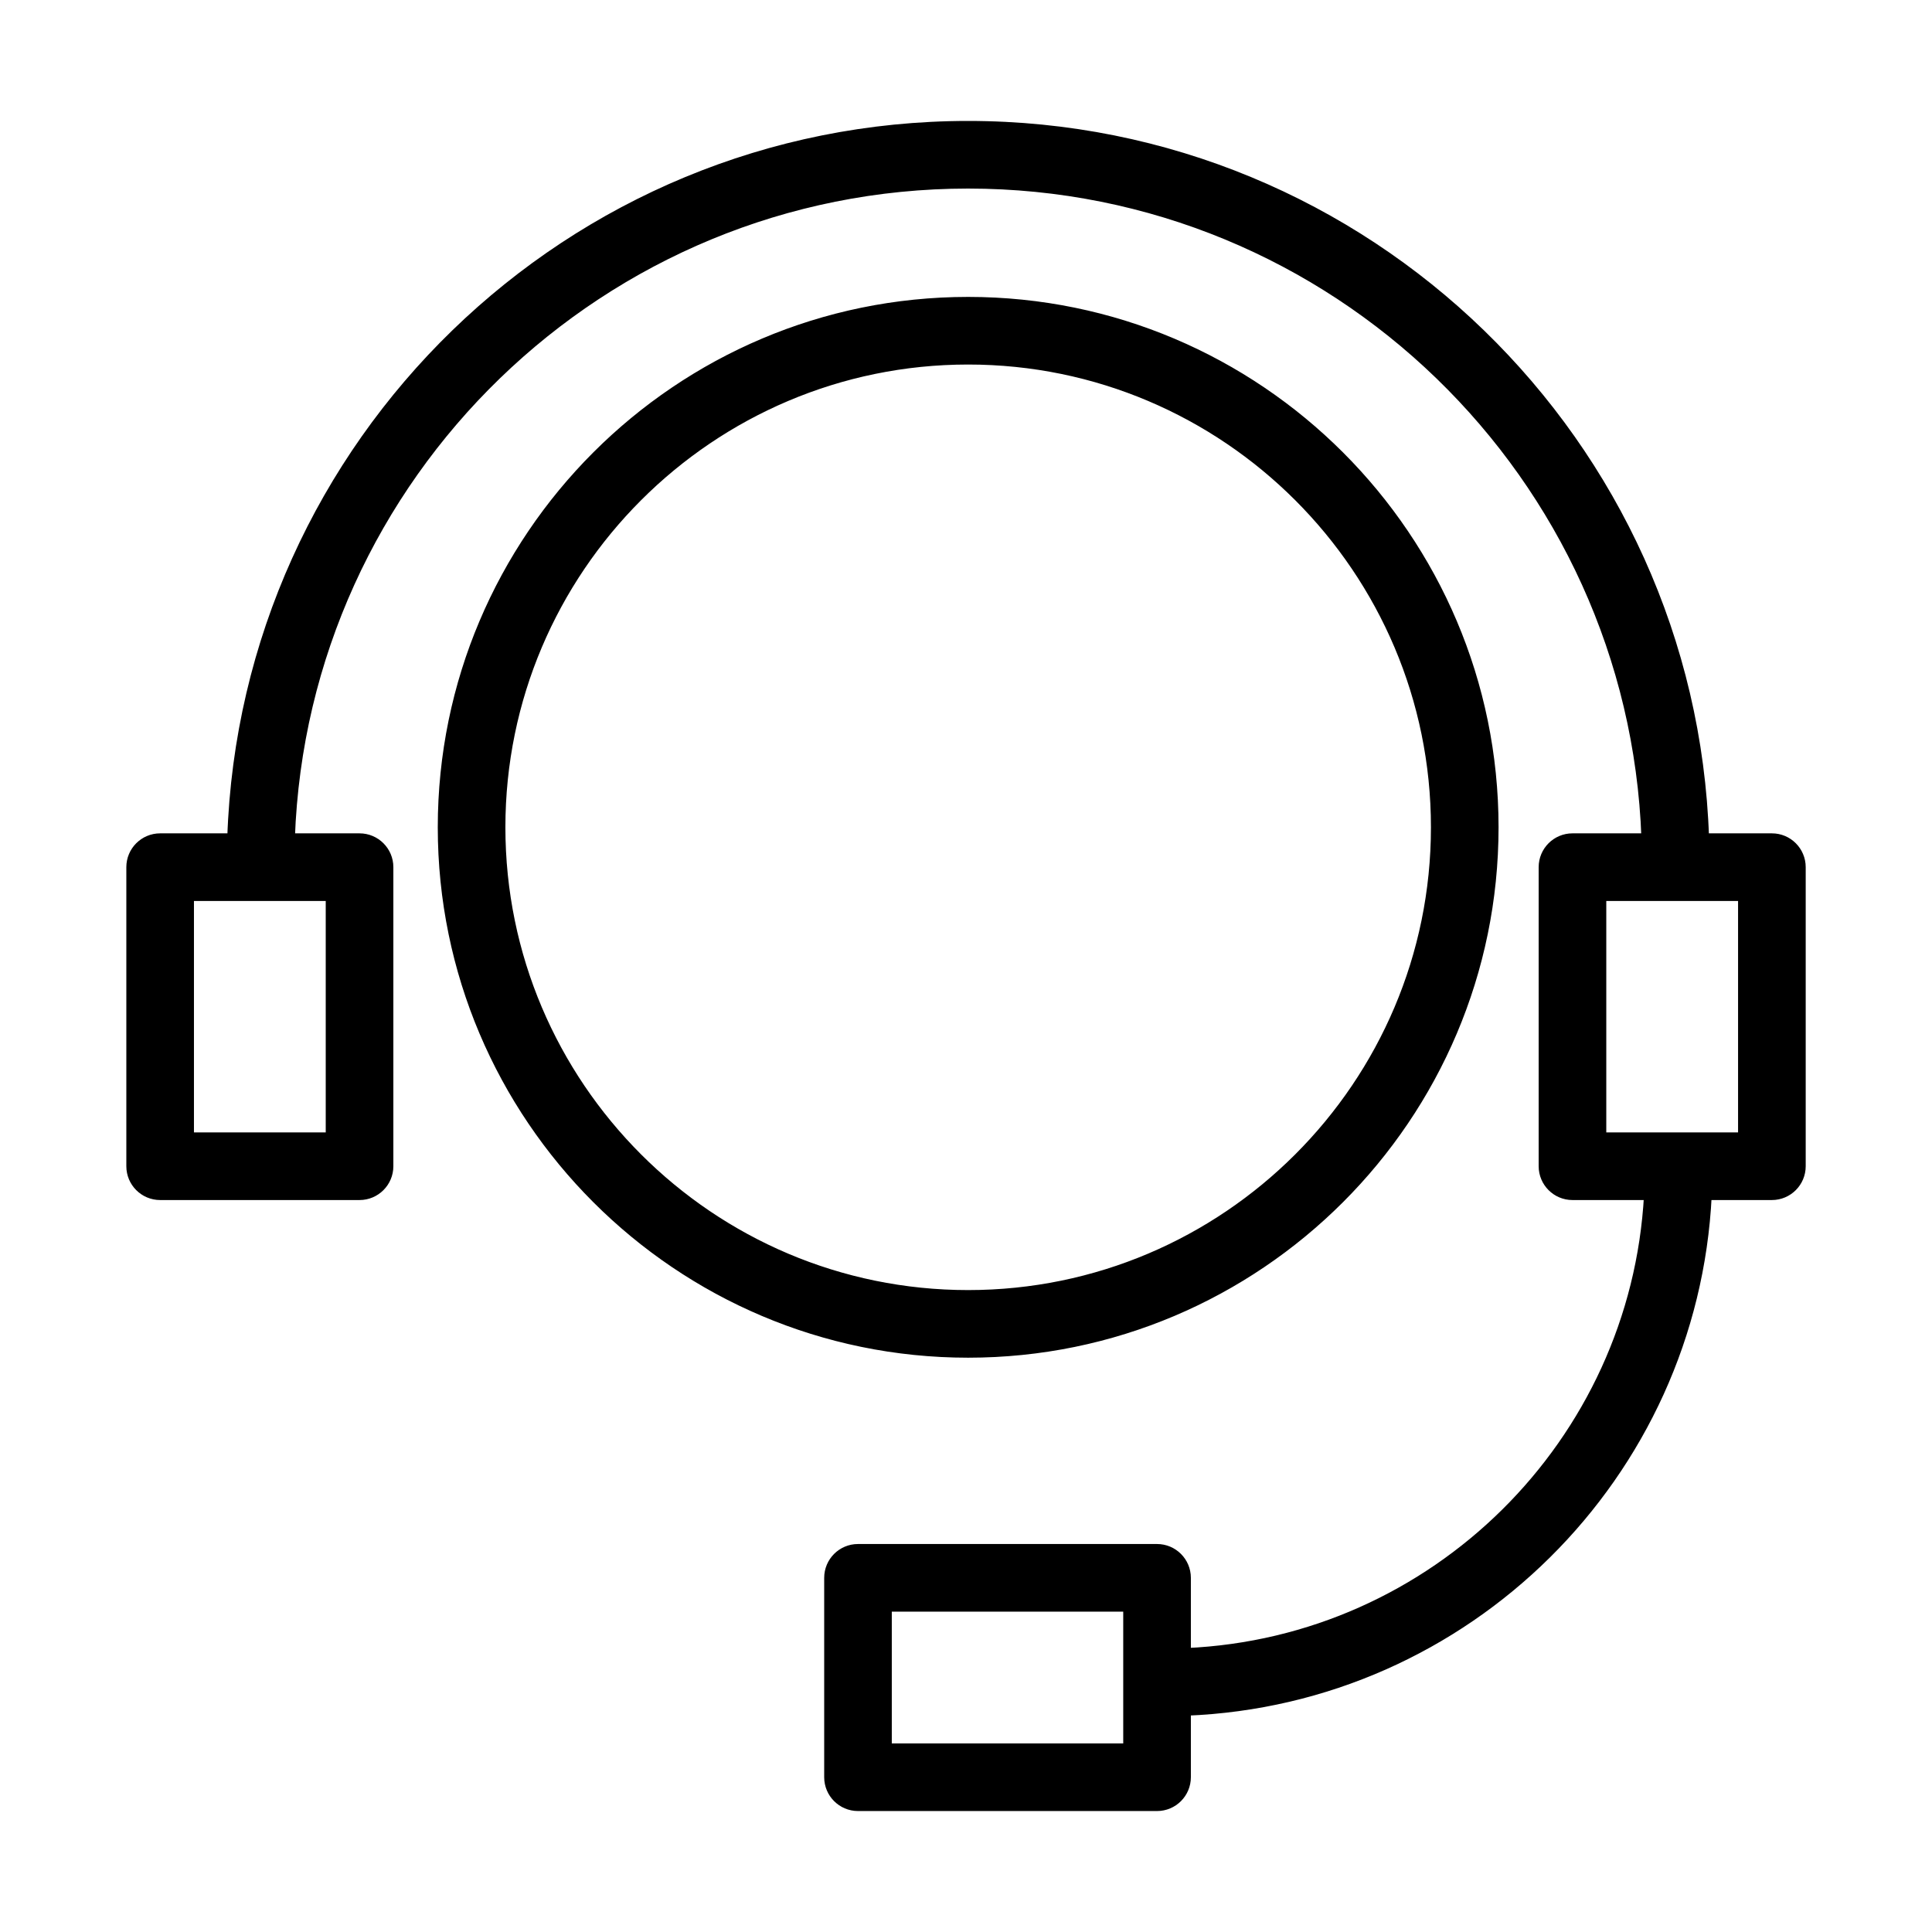
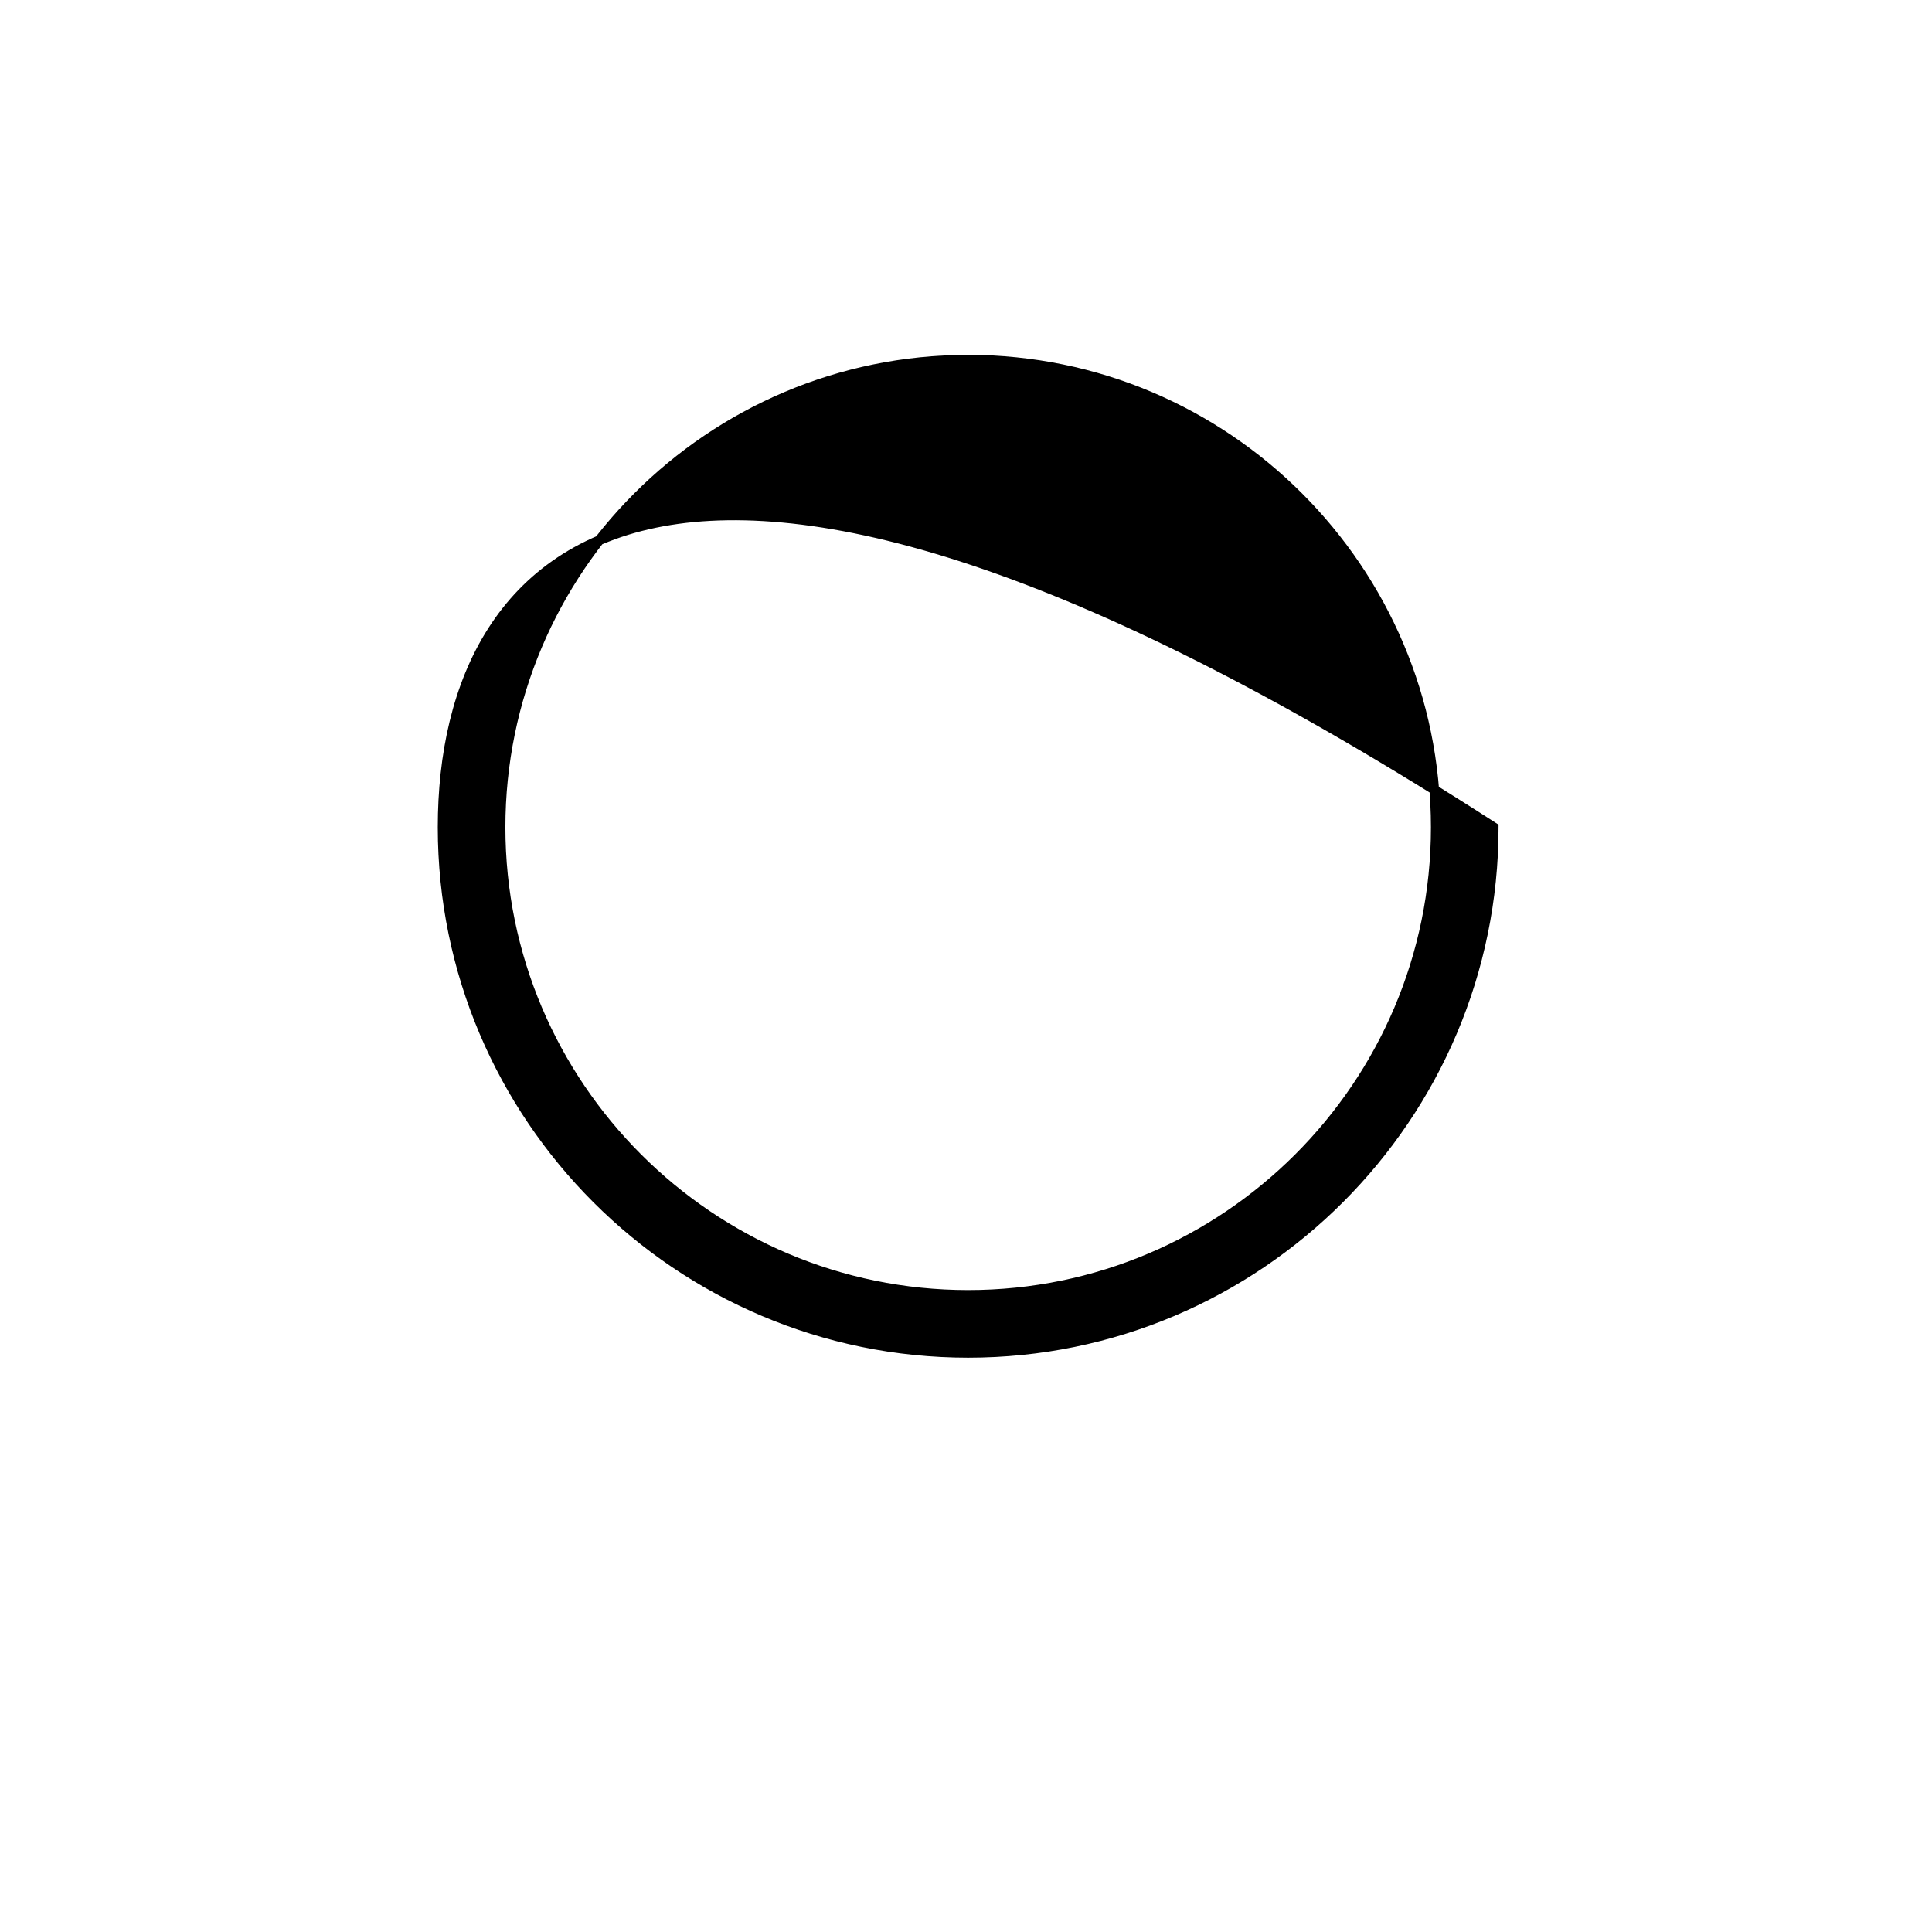
<svg xmlns="http://www.w3.org/2000/svg" viewBox="0 0 100.00 100.00" data-guides="{&quot;vertical&quot;:[],&quot;horizontal&quot;:[]}">
  <defs>
    <linearGradient id="tSvgGradient10349588cc7" x1="31.12" x2="69.104" y1="62.297" y2="23.346" gradientUnits="userSpaceOnUse">
      <stop offset="0" stop-color="hsl(119.988,78.57%,21.96%)" stop-opacity="1" transform="translate(-5950, -4950)" />
      <stop offset="1" stop-color="hsl(120.492,81.82%,69.8%)" stop-opacity="1" transform="translate(-5950, -4950)" />
    </linearGradient>
    <linearGradient id="tSvgGradient927fda760f" x1="19.832" x2="80.17" y1="81.135" y2="18.864" gradientUnits="userSpaceOnUse">
      <stop offset="0" stop-color="hsl(119.988,78.57%,21.96%)" stop-opacity="1" transform="translate(-5950, -4950)" />
      <stop offset="1" stop-color="hsl(120.492,81.82%,69.8%)" stop-opacity="1" transform="translate(-5950, -4950)" />
    </linearGradient>
    <linearGradient id="tSvgGradient6f64e3abc8" x1="31.12" x2="69.104" y1="62.297" y2="23.346" gradientUnits="userSpaceOnUse">
      <stop offset="0" stop-color="hsl(119.988,78.57%,21.96%)" stop-opacity="1" transform="translate(-5950, -4950)" />
      <stop offset="1" stop-color="hsl(120.492,81.82%,69.8%)" stop-opacity="1" transform="translate(-5950, -4950)" />
    </linearGradient>
    <linearGradient id="tSvgGradient18ddb1a6b50" x1="19.832" x2="80.17" y1="81.135" y2="18.864" gradientUnits="userSpaceOnUse">
      <stop offset="0" stop-color="hsl(119.988,78.57%,21.96%)" stop-opacity="1" transform="translate(-5950, -4950)" />
      <stop offset="1" stop-color="hsl(120.492,81.82%,69.8%)" stop-opacity="1" transform="translate(-5950, -4950)" />
    </linearGradient>
  </defs>
-   <path fill="url(#tSvgGradient10349588cc7)" stroke="url(#tSvgGradient6f64e3abc8)" fill-opacity="1" stroke-width="0.5" stroke-opacity="1" color="rgb(51, 51, 51)" fill-rule="evenodd" id="tSvg11dddc61905" title="Path 3" d="M77.315 42.821C77.315 27.821 65.111 15.618 50.11 15.618C35.111 15.618 22.909 27.821 22.909 42.821C22.909 57.821 35.112 70.024 50.11 70.024C65.11 70.024 77.315 57.821 77.315 42.821ZM25.909 42.821C25.909 29.476 36.765 18.618 50.11 18.618C63.457 18.618 74.315 29.475 74.315 42.821C74.315 56.167 63.457 67.024 50.11 67.024C36.765 67.024 25.909 56.167 25.909 42.821Z" />
-   <path fill="url(#tSvgGradient927fda760f)" stroke="url(#tSvgGradient18ddb1a6b50)" fill-opacity="1" stroke-width="0.5" stroke-opacity="1" color="rgb(51, 51, 51)" fill-rule="evenodd" id="tSvg14e15c699c1" title="Path 4" d="M91.712 43.384C90.545 43.384 89.377 43.384 88.21 43.384C87.543 22.939 70.714 6.51 50.11 6.51C29.507 6.51 12.68 22.939 12.013 43.384C10.772 43.384 9.53 43.384 8.289 43.384C7.461 43.384 6.789 44.056 6.789 44.884C6.789 50.044 6.789 55.204 6.789 60.364C6.789 61.192 7.461 61.864 8.289 61.864C11.729 61.864 15.17 61.864 18.61 61.864C19.438 61.864 20.11 61.192 20.11 60.364C20.11 55.204 20.11 50.044 20.11 44.884C20.11 44.056 19.438 43.384 18.61 43.384C17.411 43.384 16.212 43.384 15.013 43.384C15.678 24.594 31.161 9.51 50.11 9.51C69.06 9.51 84.545 24.594 85.21 43.384C83.937 43.384 82.664 43.384 81.391 43.384C80.563 43.384 79.891 44.056 79.891 44.884C79.891 50.044 79.891 55.204 79.891 60.364C79.891 61.192 80.563 61.864 81.391 61.864C82.709 61.864 84.026 61.864 85.344 61.864C84.646 74.699 74.26 84.995 61.389 85.554C61.389 84.259 61.389 82.963 61.389 81.668C61.389 80.84 60.717 80.168 59.889 80.168C54.729 80.168 49.57 80.168 44.41 80.168C43.582 80.168 42.91 80.84 42.91 81.668C42.91 85.108 42.91 88.549 42.91 91.989C42.91 92.817 43.582 93.489 44.41 93.489C49.57 93.489 54.729 93.489 59.889 93.489C60.717 93.489 61.389 92.817 61.389 91.989C61.389 90.844 61.389 89.699 61.389 88.554C75.915 87.99 87.646 76.354 88.349 61.864C89.47 61.864 90.592 61.864 91.713 61.864C92.541 61.864 93.213 61.192 93.213 60.364C93.213 55.204 93.213 50.044 93.213 44.884C93.213 44.055 92.541 43.383 91.712 43.384ZM17.11 58.864C14.67 58.864 12.229 58.864 9.789 58.864C9.789 54.704 9.789 50.544 9.789 46.384C12.229 46.384 14.67 46.384 17.11 46.384C17.11 50.544 17.11 54.704 17.11 58.864ZM58.388 90.489C54.228 90.489 50.069 90.489 45.909 90.489C45.909 88.049 45.909 85.608 45.909 83.168C50.069 83.168 54.228 83.168 58.388 83.168C58.388 85.608 58.388 88.049 58.388 90.489ZM90.212 58.864C87.772 58.864 85.331 58.864 82.891 58.864C82.891 54.704 82.891 50.544 82.891 46.384C85.331 46.384 87.772 46.384 90.212 46.384C90.212 50.544 90.212 54.704 90.212 58.864Z" />
+   <path fill="url(#tSvgGradient10349588cc7)" stroke="url(#tSvgGradient6f64e3abc8)" fill-opacity="1" stroke-width="0.5" stroke-opacity="1" color="rgb(51, 51, 51)" fill-rule="evenodd" id="tSvg11dddc61905" title="Path 3" d="M77.315 42.821C35.111 15.618 22.909 27.821 22.909 42.821C22.909 57.821 35.112 70.024 50.11 70.024C65.11 70.024 77.315 57.821 77.315 42.821ZM25.909 42.821C25.909 29.476 36.765 18.618 50.11 18.618C63.457 18.618 74.315 29.475 74.315 42.821C74.315 56.167 63.457 67.024 50.11 67.024C36.765 67.024 25.909 56.167 25.909 42.821Z" />
</svg>